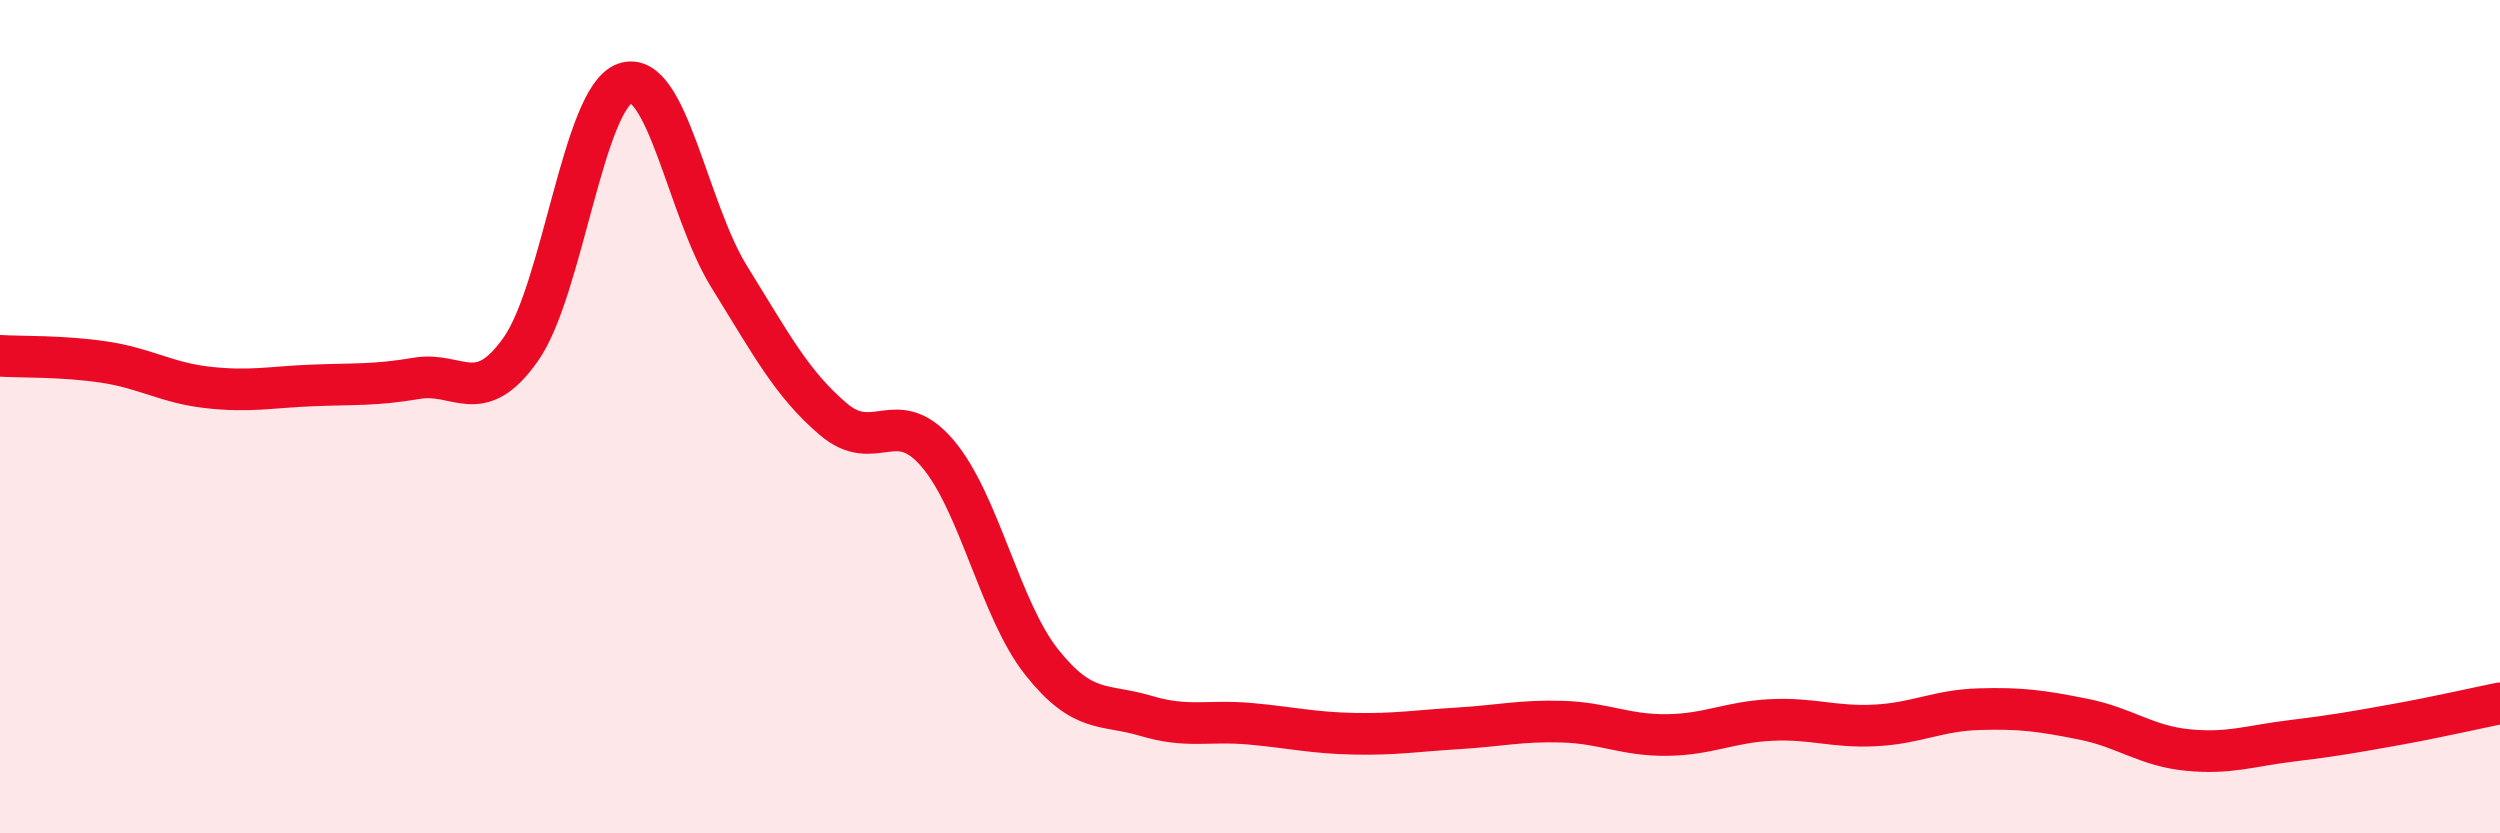
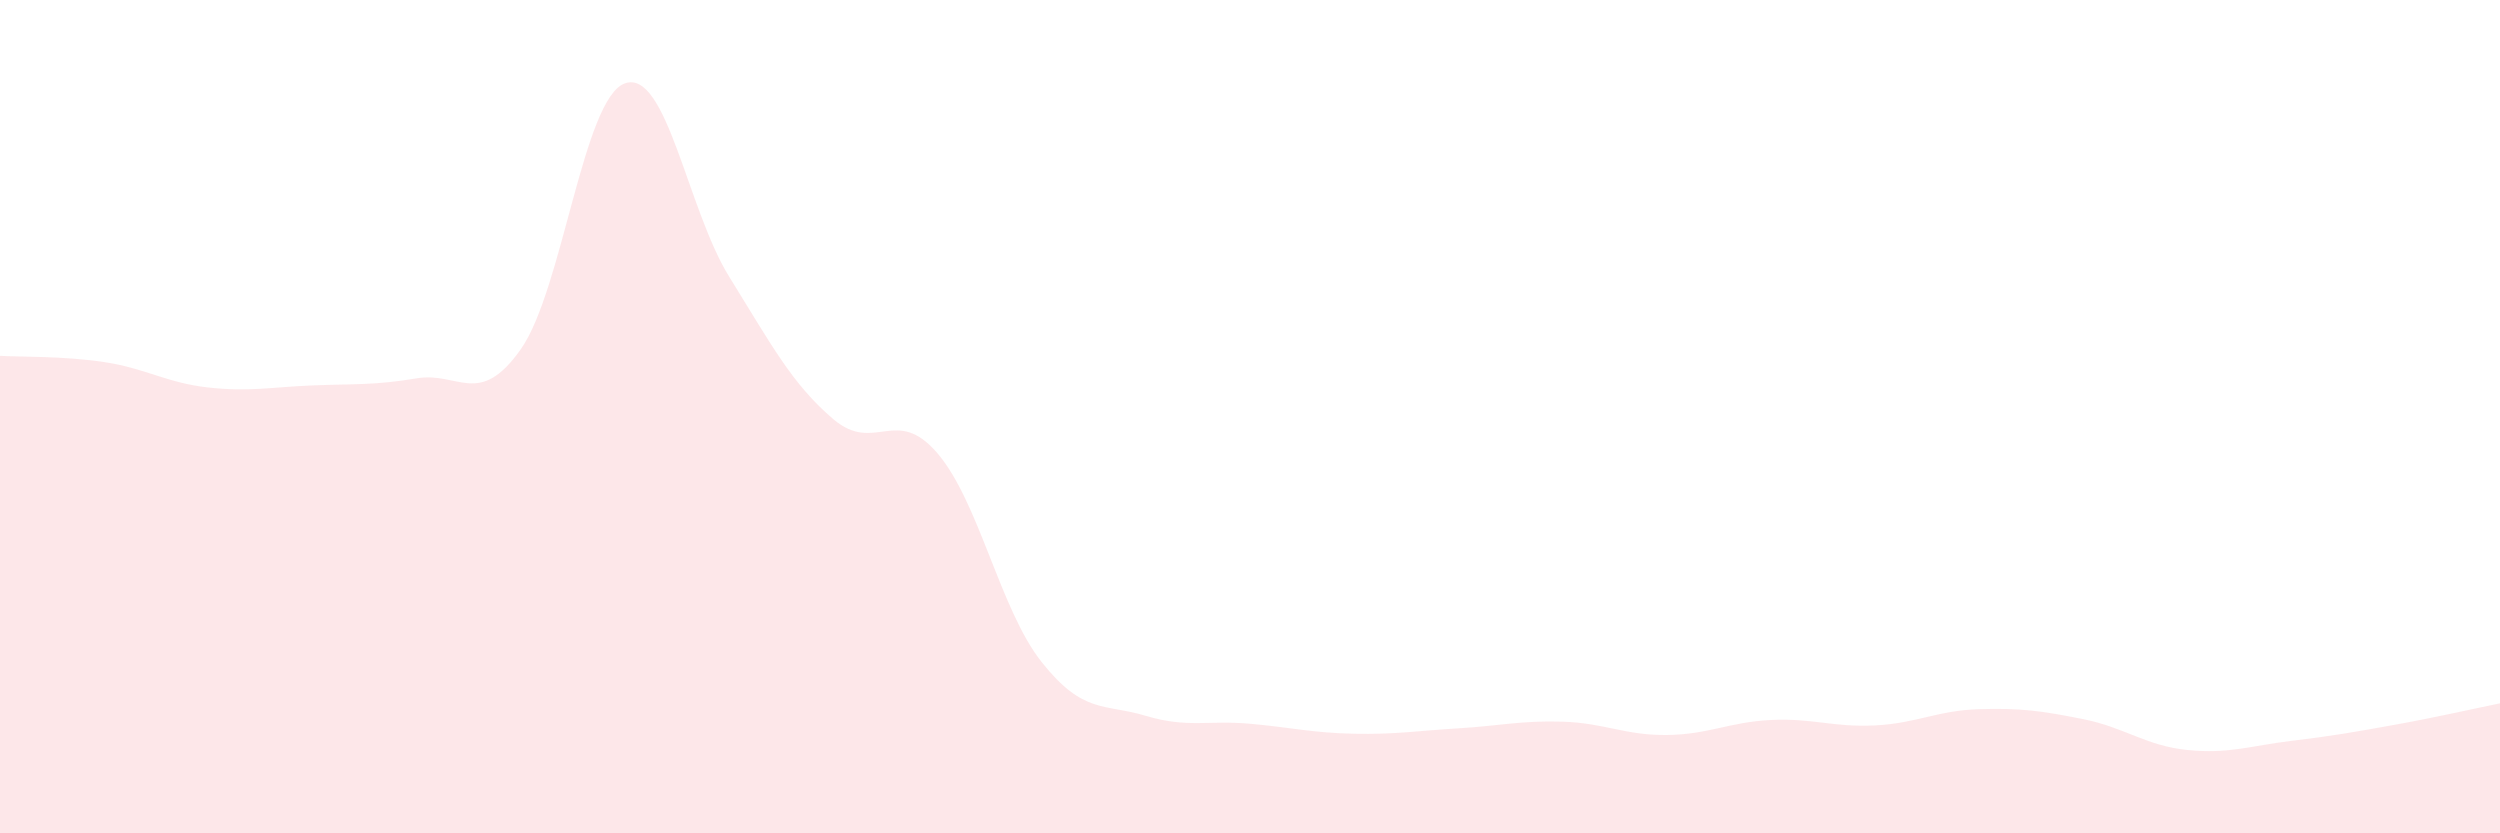
<svg xmlns="http://www.w3.org/2000/svg" width="60" height="20" viewBox="0 0 60 20">
  <path d="M 0,8.54 C 0.5,8.57 1.5,8.54 2.5,8.69 C 3.5,8.84 4,9.19 5,9.3 C 6,9.41 6.5,9.29 7.5,9.25 C 8.5,9.21 9,9.25 10,9.08 C 11,8.91 11.5,9.8 12.5,8.38 C 13.5,6.96 14,2.35 15,2 C 16,1.65 16.5,5.03 17.5,6.64 C 18.5,8.25 19,9.21 20,10.06 C 21,10.91 21.5,9.71 22.5,10.88 C 23.5,12.05 24,14.63 25,15.89 C 26,17.15 26.5,16.88 27.5,17.18 C 28.5,17.48 29,17.28 30,17.37 C 31,17.46 31.5,17.59 32.5,17.61 C 33.5,17.63 34,17.54 35,17.48 C 36,17.42 36.5,17.29 37.5,17.32 C 38.5,17.35 39,17.65 40,17.64 C 41,17.63 41.5,17.33 42.5,17.28 C 43.5,17.23 44,17.46 45,17.41 C 46,17.36 46.5,17.05 47.5,17.02 C 48.5,16.99 49,17.06 50,17.26 C 51,17.46 51.5,17.9 52.5,18 C 53.5,18.1 54,17.9 55,17.78 C 56,17.66 56.5,17.57 57.5,17.39 C 58.5,17.21 59.5,16.98 60,16.88L60 20L0 20Z" fill="#EB0A25" opacity="0.1" stroke-linecap="round" stroke-linejoin="round" />
-   <path d="M 0,8.54 C 0.5,8.57 1.5,8.54 2.5,8.69 C 3.5,8.84 4,9.19 5,9.3 C 6,9.41 6.5,9.29 7.5,9.25 C 8.5,9.21 9,9.25 10,9.08 C 11,8.91 11.5,9.8 12.5,8.38 C 13.5,6.96 14,2.35 15,2 C 16,1.65 16.5,5.03 17.5,6.64 C 18.5,8.25 19,9.21 20,10.06 C 21,10.91 21.5,9.71 22.5,10.88 C 23.5,12.05 24,14.63 25,15.89 C 26,17.15 26.5,16.88 27.5,17.18 C 28.5,17.48 29,17.28 30,17.37 C 31,17.46 31.5,17.59 32.5,17.61 C 33.5,17.63 34,17.54 35,17.48 C 36,17.42 36.5,17.29 37.5,17.32 C 38.5,17.35 39,17.65 40,17.64 C 41,17.63 41.5,17.33 42.5,17.28 C 43.5,17.23 44,17.46 45,17.41 C 46,17.36 46.5,17.05 47.5,17.02 C 48.5,16.99 49,17.06 50,17.26 C 51,17.46 51.5,17.9 52.5,18 C 53.5,18.1 54,17.9 55,17.78 C 56,17.66 56.5,17.57 57.5,17.39 C 58.5,17.21 59.5,16.98 60,16.88" stroke="#EB0A25" stroke-width="1" fill="none" stroke-linecap="round" stroke-linejoin="round" />
</svg>